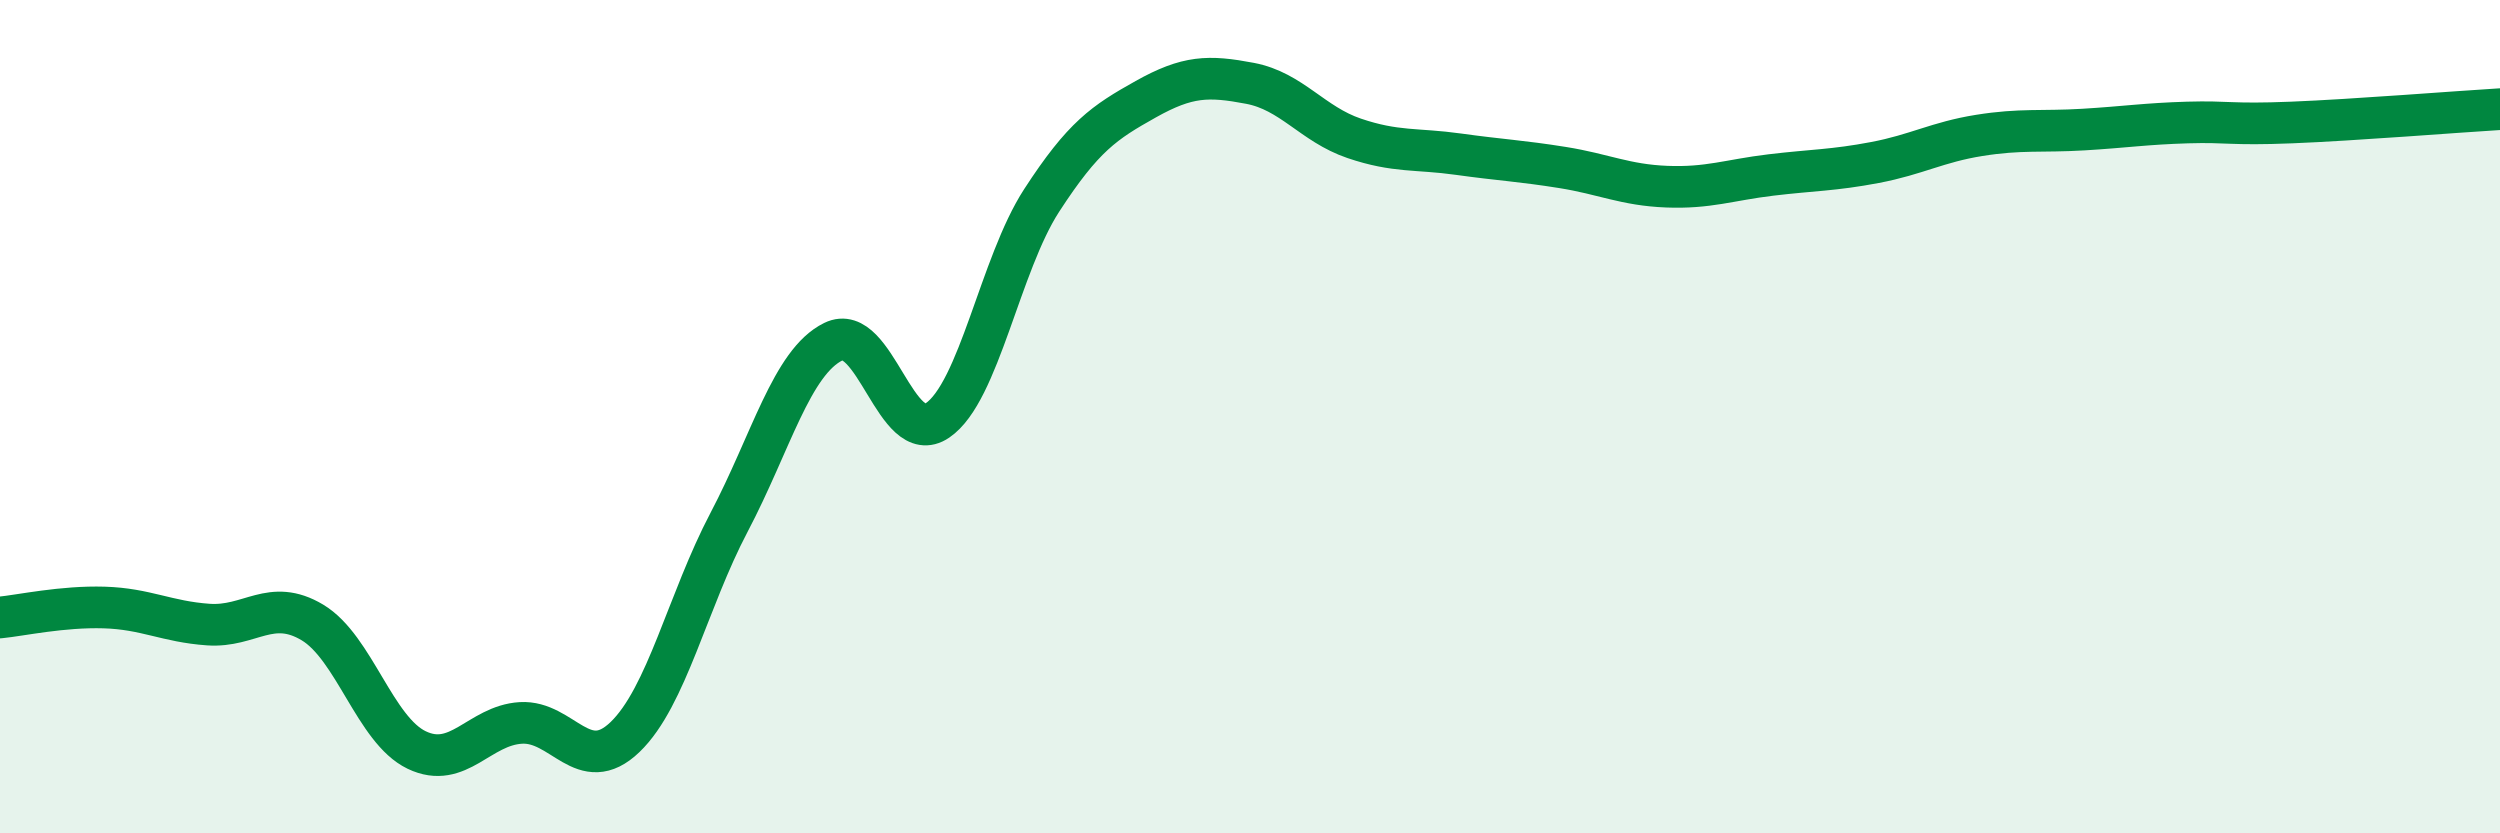
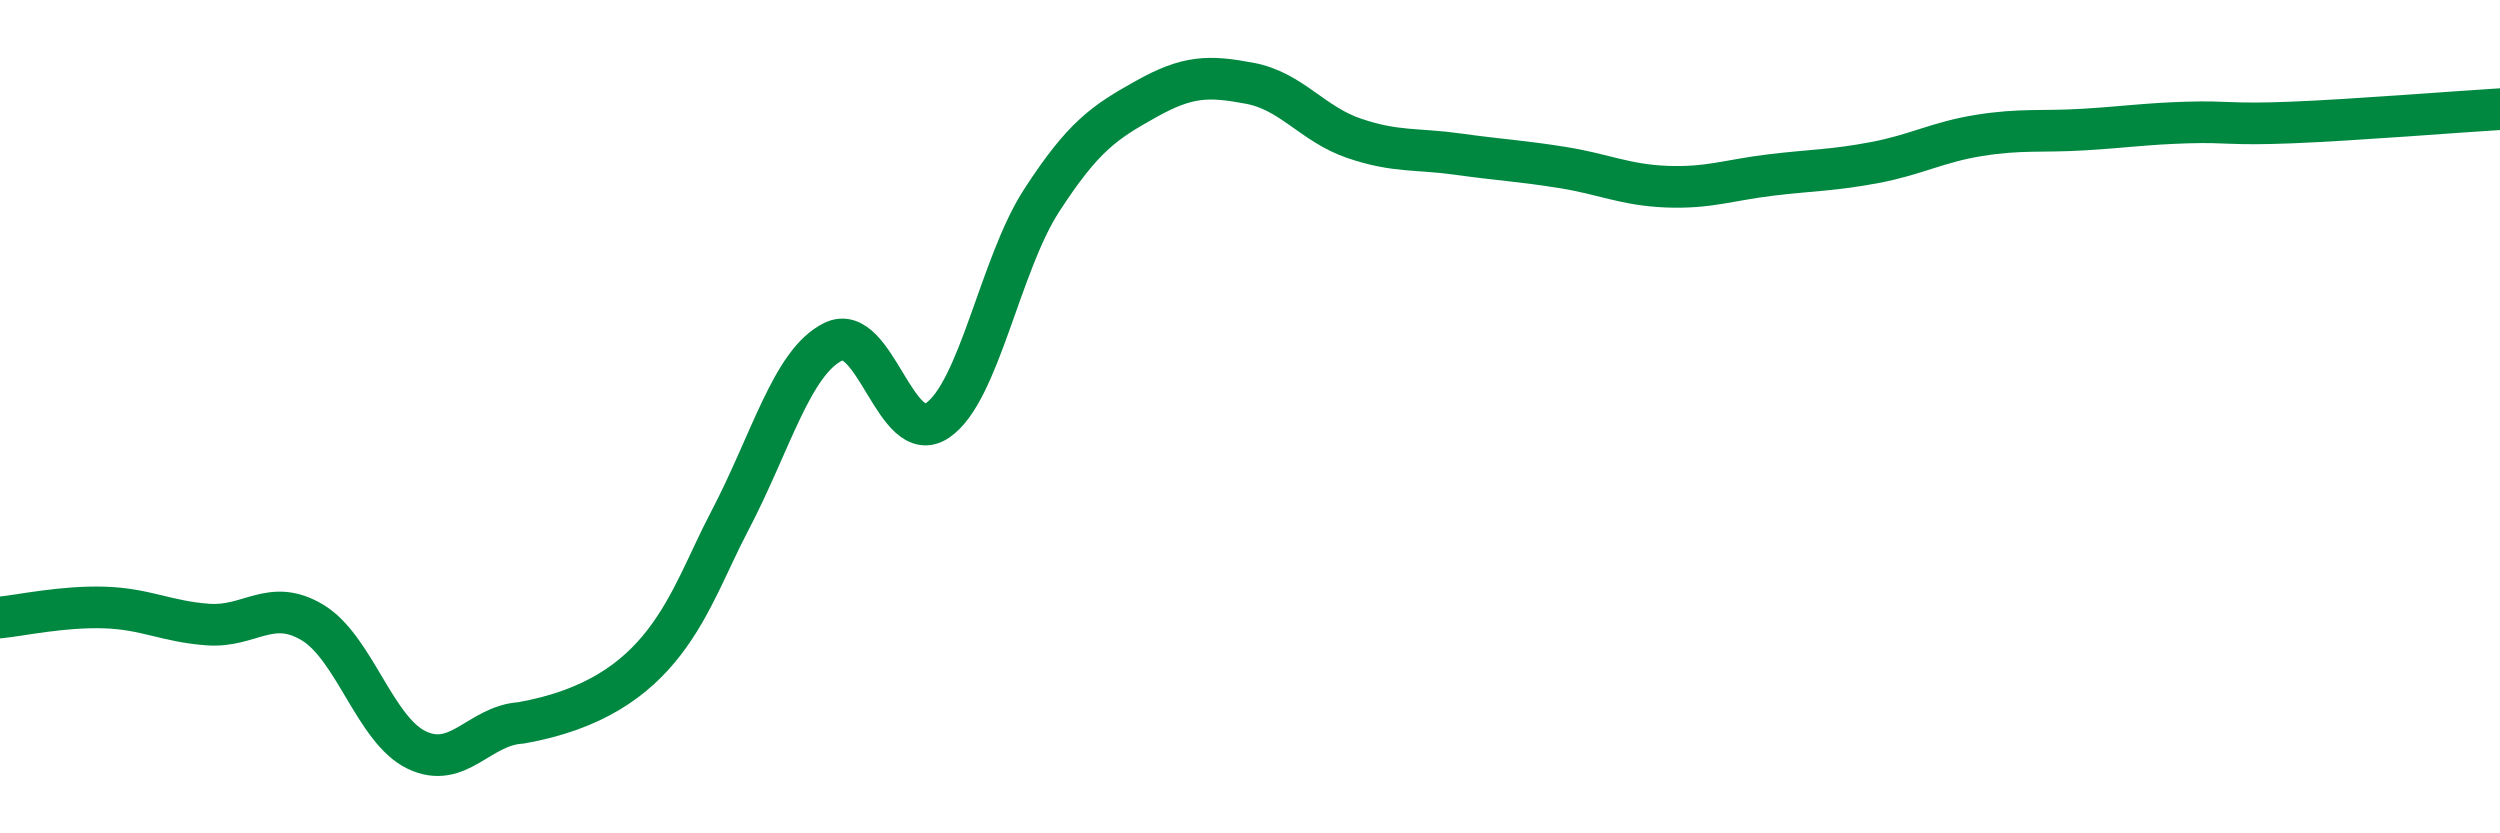
<svg xmlns="http://www.w3.org/2000/svg" width="60" height="20" viewBox="0 0 60 20">
-   <path d="M 0,14.82 C 0.5,14.77 1.5,14.55 2.5,14.58 C 3.5,14.61 4,14.92 5,14.99 C 6,15.06 6.5,14.34 7.5,14.94 C 8.5,15.54 9,17.52 10,18 C 11,18.48 11.5,17.41 12.5,17.35 C 13.5,17.29 14,18.65 15,17.69 C 16,16.73 16.5,14.43 17.5,12.53 C 18.5,10.63 19,8.69 20,8.2 C 21,7.71 21.5,10.77 22.5,10.09 C 23.5,9.41 24,6.35 25,4.81 C 26,3.27 26.5,2.94 27.5,2.38 C 28.5,1.82 29,1.81 30,2 C 31,2.19 31.5,2.98 32.5,3.32 C 33.5,3.66 34,3.56 35,3.7 C 36,3.84 36.5,3.86 37.5,4.02 C 38.5,4.18 39,4.44 40,4.48 C 41,4.52 41.5,4.32 42.5,4.2 C 43.5,4.08 44,4.09 45,3.9 C 46,3.71 46.5,3.41 47.5,3.25 C 48.5,3.09 49,3.17 50,3.11 C 51,3.05 51.5,2.97 52.5,2.94 C 53.5,2.91 53.5,3 55,2.94 C 56.5,2.88 59,2.68 60,2.62L60 20L0 20Z" fill="#008740" opacity="0.1" stroke-linecap="round" stroke-linejoin="round" />
-   <path d="M 0,14.82 C 0.5,14.77 1.5,14.55 2.5,14.58 C 3.5,14.61 4,14.92 5,14.99 C 6,15.06 6.5,14.34 7.5,14.94 C 8.5,15.54 9,17.52 10,18 C 11,18.48 11.5,17.41 12.5,17.35 C 13.5,17.29 14,18.65 15,17.69 C 16,16.73 16.5,14.43 17.5,12.53 C 18.5,10.63 19,8.69 20,8.2 C 21,7.71 21.5,10.77 22.5,10.09 C 23.5,9.41 24,6.35 25,4.81 C 26,3.27 26.5,2.94 27.5,2.38 C 28.5,1.82 29,1.81 30,2 C 31,2.19 31.5,2.98 32.5,3.32 C 33.5,3.66 34,3.56 35,3.7 C 36,3.84 36.5,3.86 37.5,4.02 C 38.5,4.18 39,4.44 40,4.48 C 41,4.52 41.5,4.32 42.5,4.2 C 43.5,4.08 44,4.09 45,3.9 C 46,3.71 46.5,3.41 47.5,3.25 C 48.5,3.09 49,3.17 50,3.11 C 51,3.05 51.5,2.97 52.5,2.94 C 53.5,2.91 53.5,3 55,2.94 C 56.5,2.88 59,2.68 60,2.62" stroke="#008740" stroke-width="1" fill="none" stroke-linecap="round" stroke-linejoin="round" />
+   <path d="M 0,14.82 C 0.5,14.77 1.5,14.55 2.5,14.58 C 3.5,14.61 4,14.92 5,14.99 C 6,15.06 6.5,14.34 7.5,14.94 C 8.5,15.54 9,17.52 10,18 C 11,18.48 11.5,17.41 12.5,17.35 C 16,16.73 16.5,14.43 17.5,12.53 C 18.5,10.63 19,8.69 20,8.2 C 21,7.71 21.5,10.77 22.5,10.09 C 23.5,9.41 24,6.35 25,4.81 C 26,3.27 26.5,2.94 27.5,2.38 C 28.5,1.82 29,1.81 30,2 C 31,2.19 31.5,2.98 32.5,3.32 C 33.5,3.66 34,3.56 35,3.7 C 36,3.84 36.5,3.86 37.5,4.02 C 38.5,4.18 39,4.44 40,4.48 C 41,4.52 41.5,4.32 42.5,4.2 C 43.5,4.08 44,4.09 45,3.9 C 46,3.71 46.5,3.41 47.5,3.25 C 48.5,3.09 49,3.17 50,3.11 C 51,3.05 51.5,2.97 52.5,2.94 C 53.5,2.91 53.5,3 55,2.94 C 56.5,2.88 59,2.68 60,2.62" stroke="#008740" stroke-width="1" fill="none" stroke-linecap="round" stroke-linejoin="round" />
</svg>